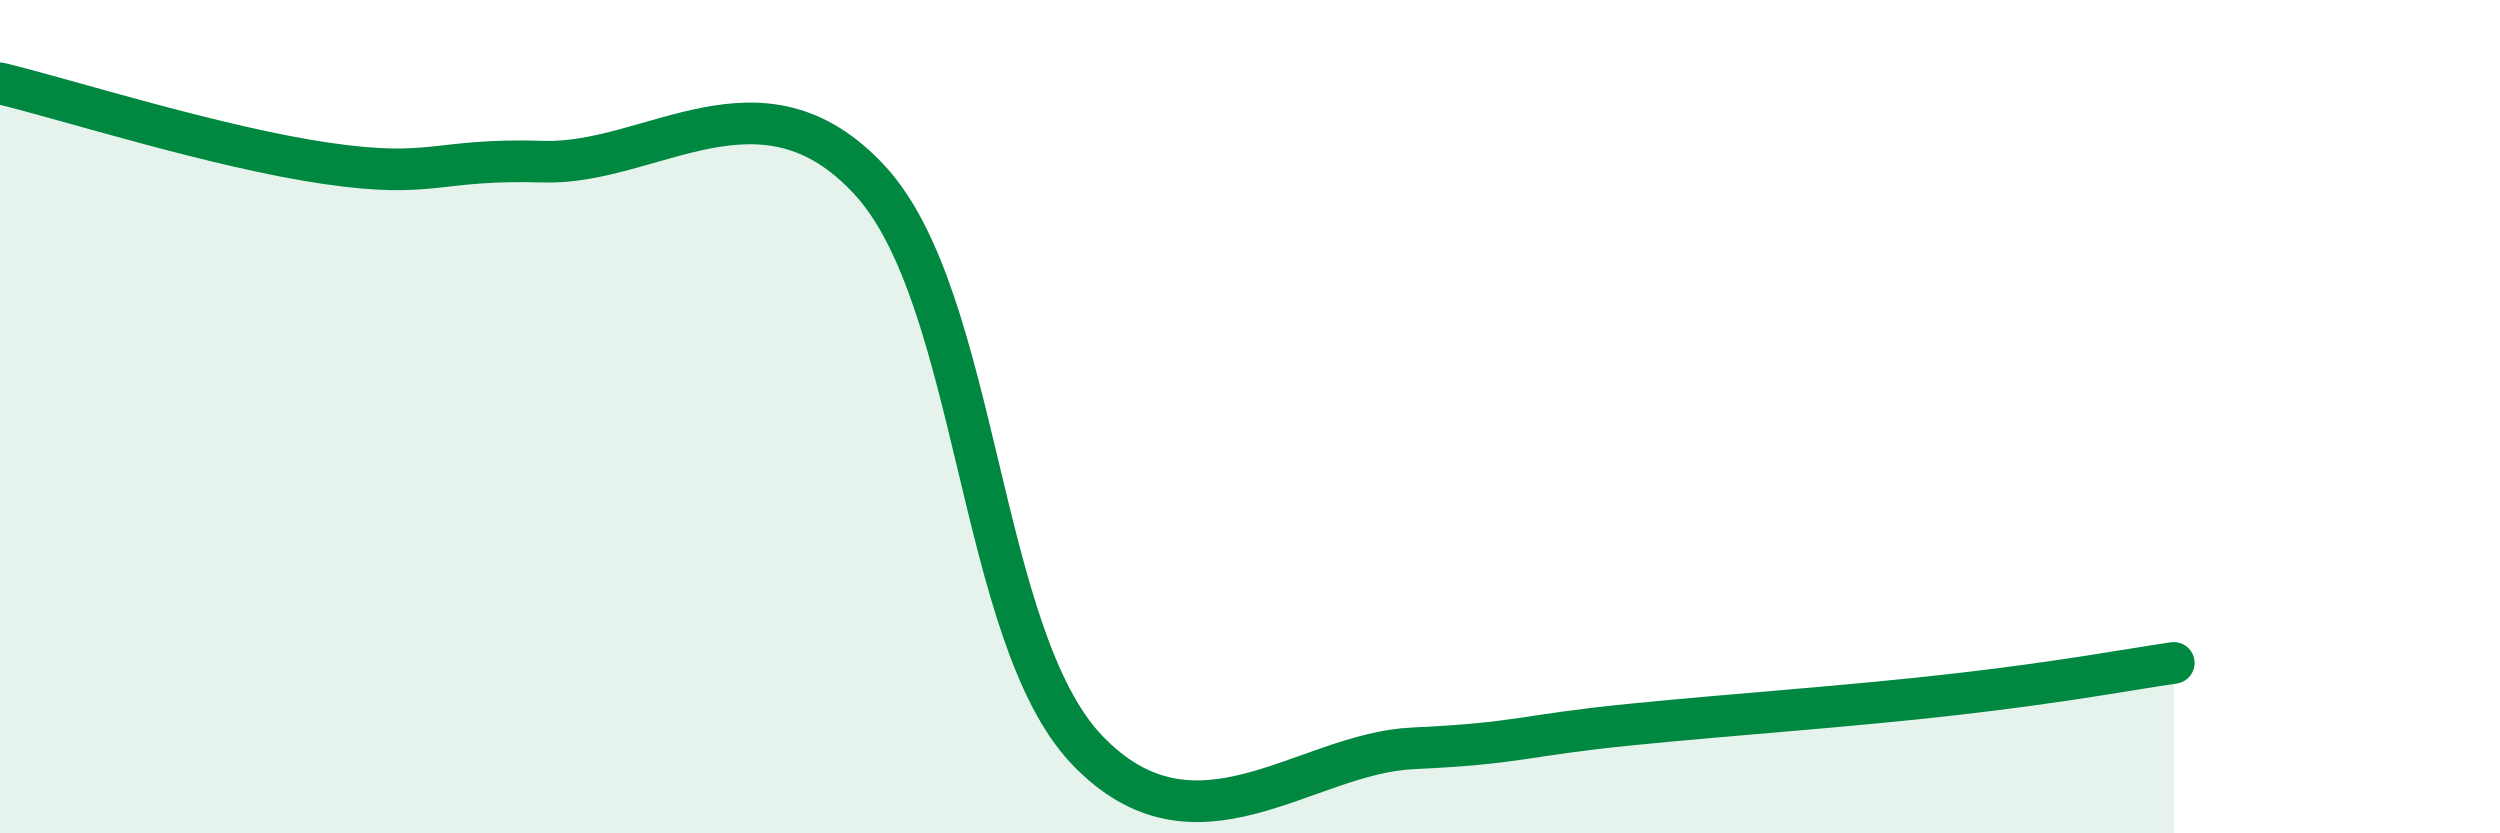
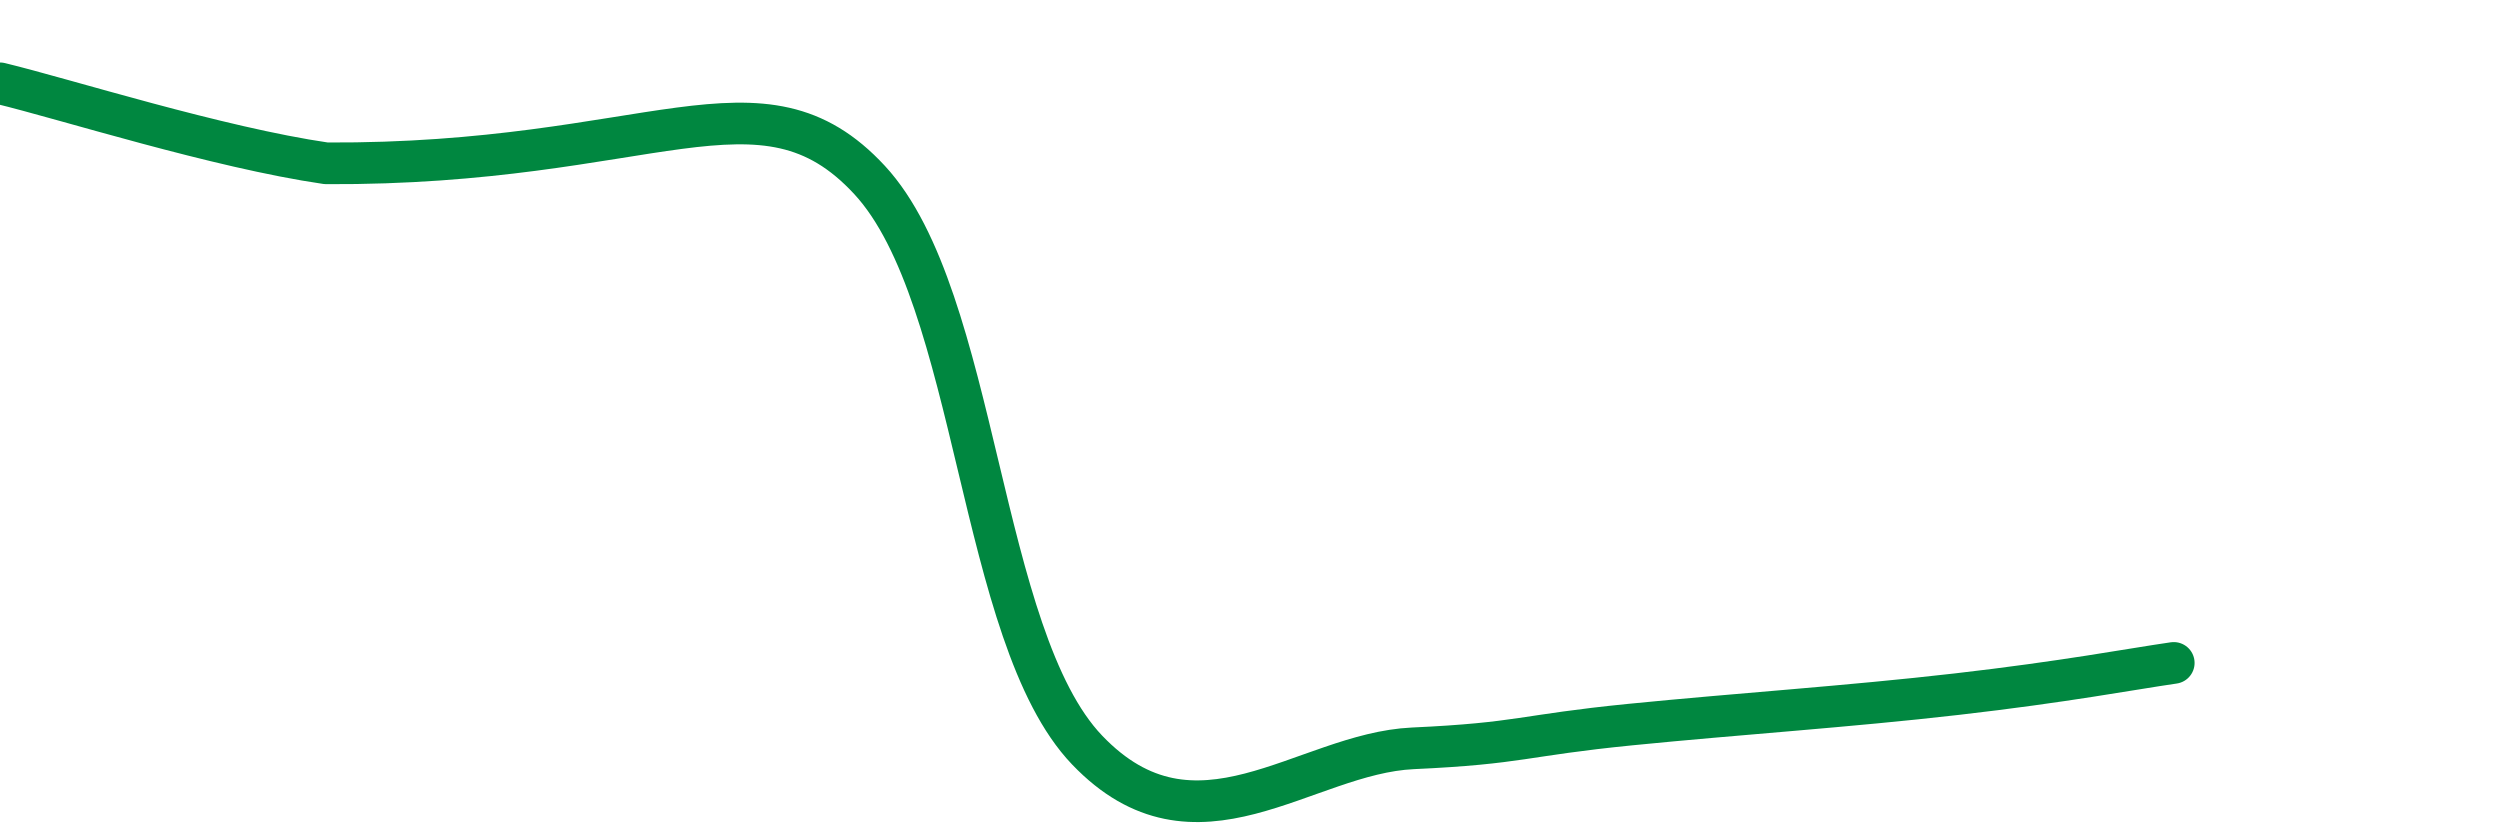
<svg xmlns="http://www.w3.org/2000/svg" width="60" height="20" viewBox="0 0 60 20">
-   <path d="M 0,2 C 1.57,2.38 5.22,3.54 7.83,3.92 C 10.44,4.3 10.43,3.8 13.04,3.88 C 15.65,3.96 18.26,1.5 20.87,4.32 C 23.48,7.14 23.48,15.27 26.09,18 C 28.7,20.73 31.3,18.08 33.91,17.96 C 36.52,17.84 36.52,17.65 39.13,17.39 C 41.74,17.13 44.35,16.96 46.96,16.66 C 49.57,16.36 51.13,16.06 52.17,15.91L52.17 20L0 20Z" fill="#008740" opacity="0.1" stroke-linecap="round" stroke-linejoin="round" />
-   <path d="M 0,2 C 1.57,2.38 5.22,3.54 7.83,3.92 C 10.44,4.3 10.43,3.8 13.04,3.88 C 15.65,3.96 18.26,1.5 20.87,4.32 C 23.48,7.14 23.48,15.27 26.09,18 C 28.7,20.73 31.3,18.08 33.91,17.96 C 36.52,17.84 36.52,17.65 39.13,17.39 C 41.74,17.13 44.35,16.96 46.96,16.66 C 49.57,16.36 51.13,16.06 52.17,15.91" stroke="#008740" stroke-width="1" fill="none" stroke-linecap="round" stroke-linejoin="round" />
+   <path d="M 0,2 C 1.57,2.38 5.22,3.54 7.83,3.92 C 15.65,3.96 18.26,1.5 20.87,4.32 C 23.48,7.14 23.48,15.27 26.09,18 C 28.7,20.73 31.3,18.08 33.91,17.96 C 36.52,17.84 36.52,17.65 39.13,17.39 C 41.74,17.13 44.35,16.96 46.96,16.66 C 49.57,16.36 51.13,16.06 52.17,15.91" stroke="#008740" stroke-width="1" fill="none" stroke-linecap="round" stroke-linejoin="round" />
</svg>